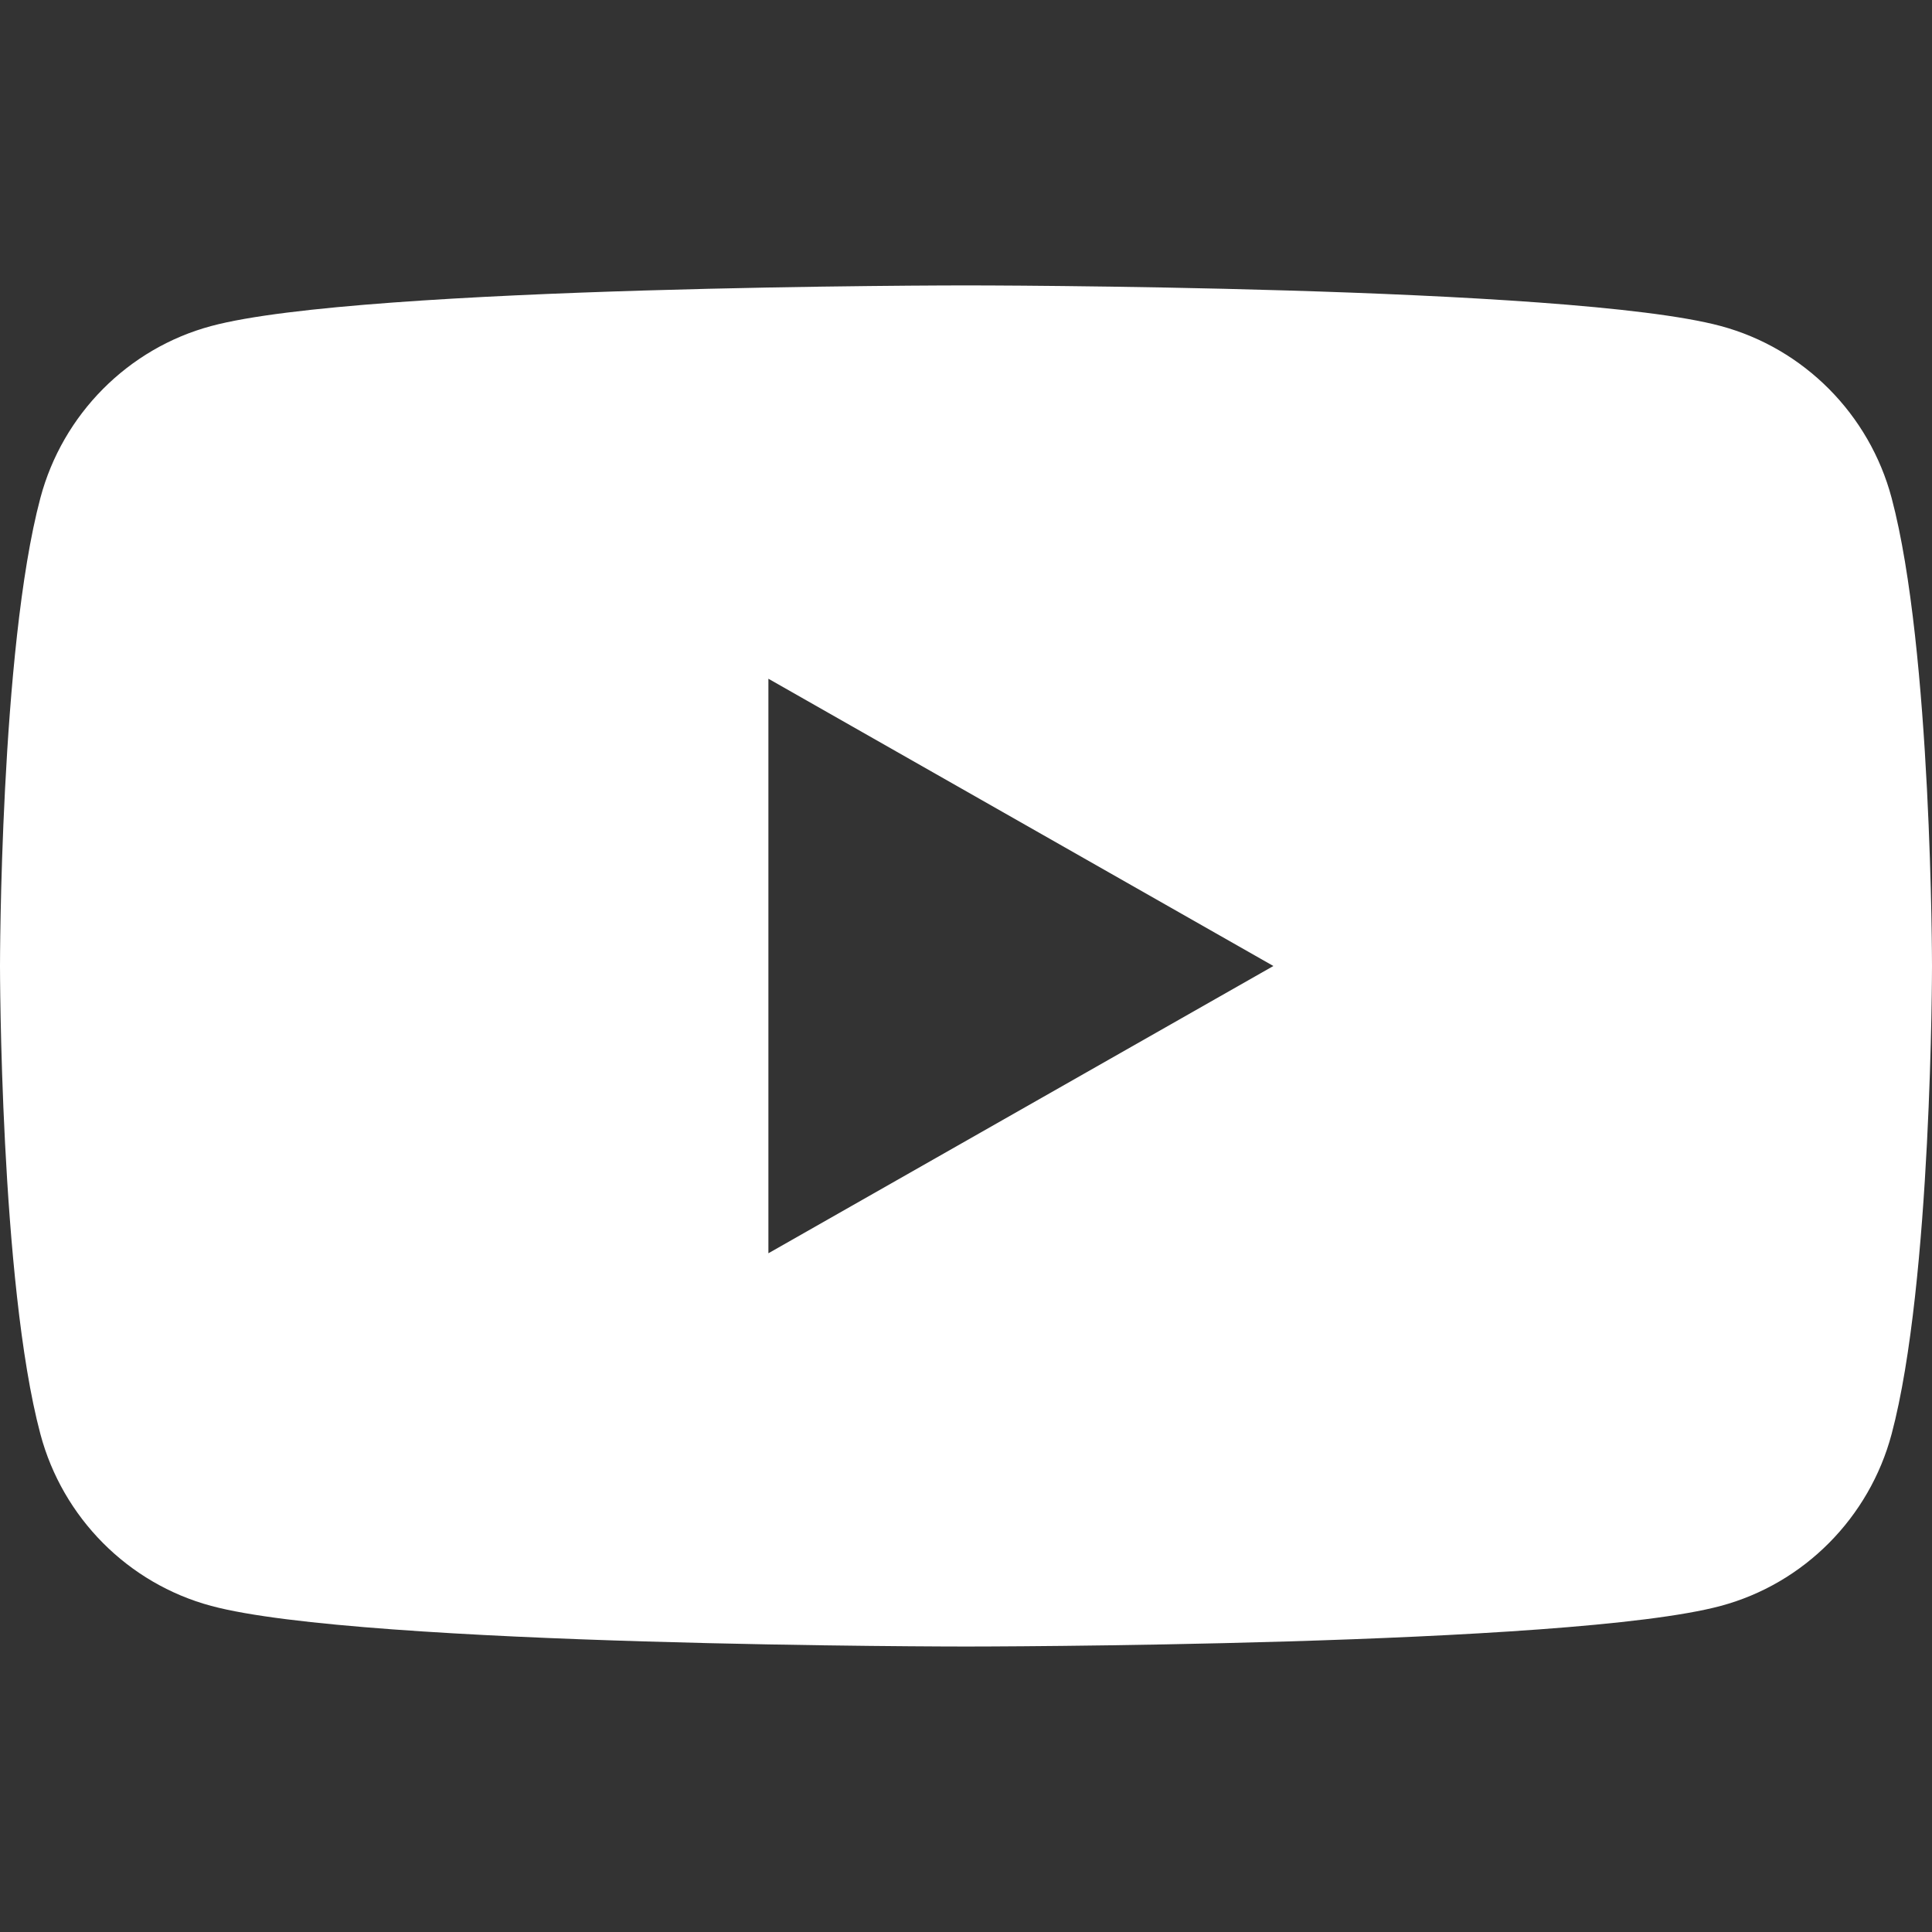
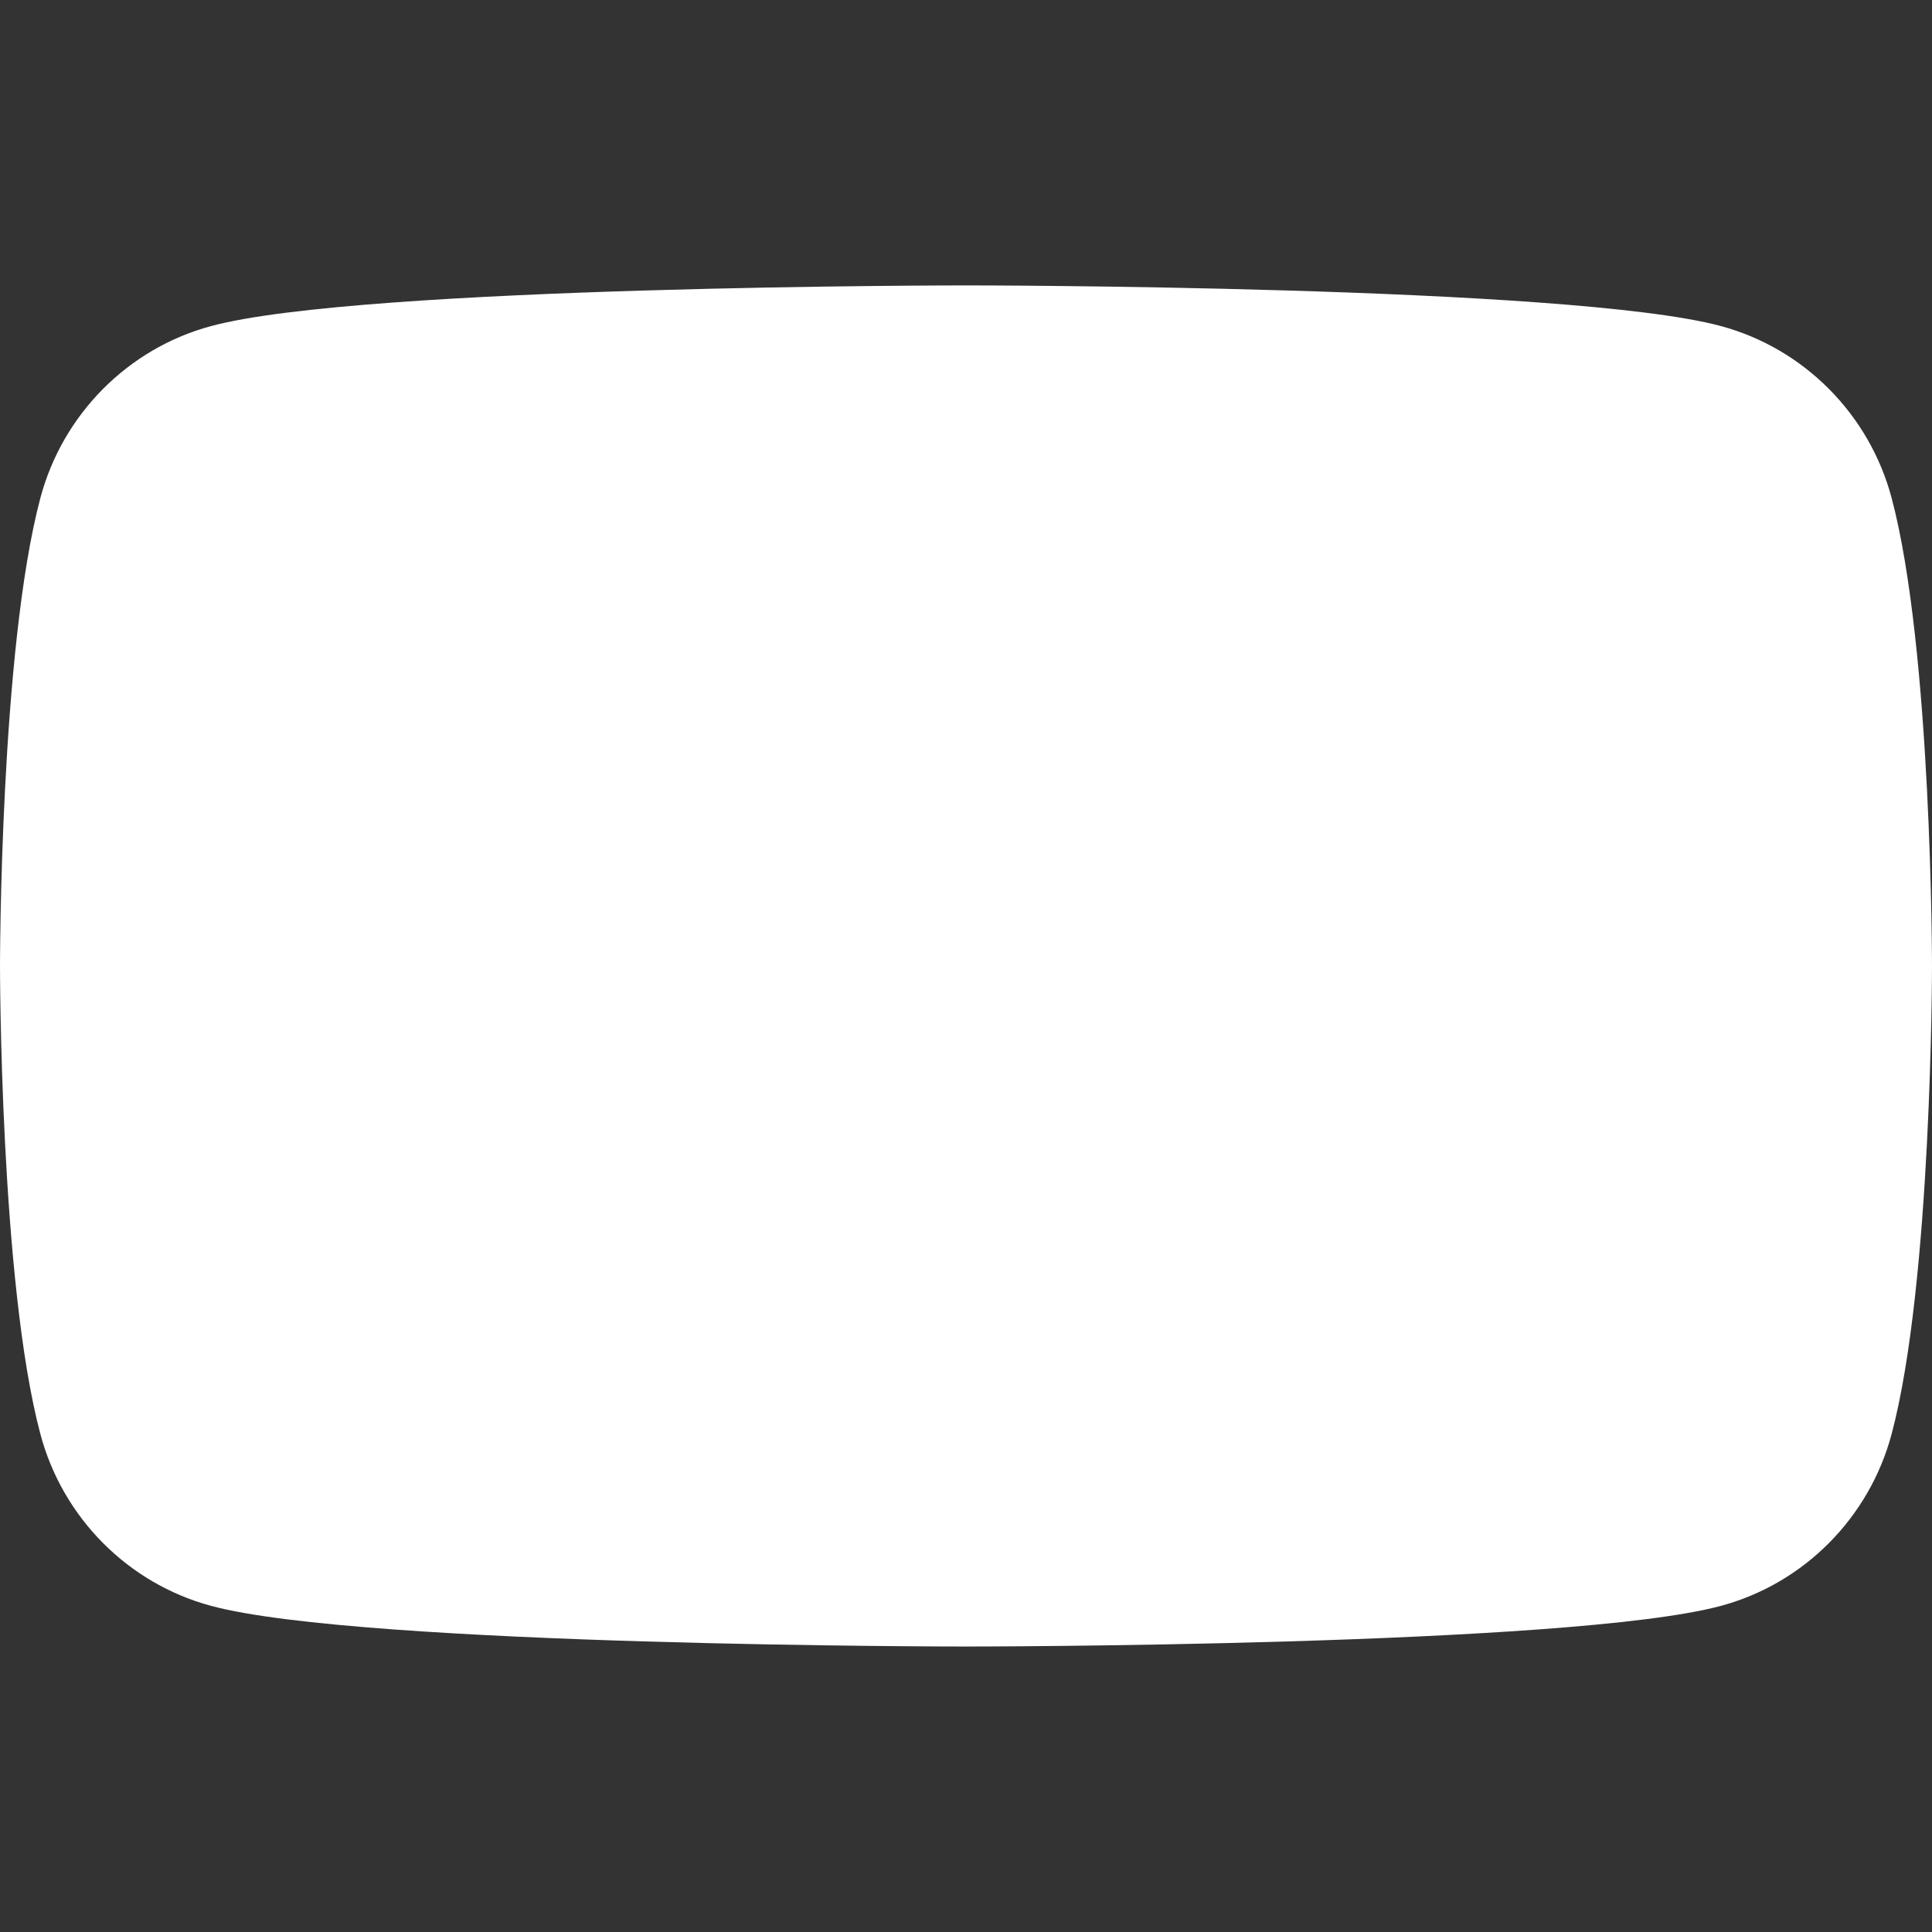
<svg xmlns="http://www.w3.org/2000/svg" width="29" height="29" viewBox="0 0 29 29" fill="none">
  <rect x="0" y="0" width="29" height="29" fill="#333333" stroke="none" />
-   <path d="M28.394 7.475C28.06 6.219 27.078 5.23 25.83 4.894C23.568 4.284 14.5 4.284 14.5 4.284C14.5 4.284 5.431 4.284 3.17 4.894C1.922 5.229 0.94 6.219 0.606 7.475C0 9.751 0 14.5 0 14.5C0 14.5 0 19.25 0.606 21.525C0.94 22.781 1.922 23.77 3.17 24.105C5.432 24.715 14.5 24.715 14.5 24.715C14.5 24.715 23.569 24.715 25.83 24.105C27.078 23.77 28.06 22.78 28.394 21.525C29 19.249 29 14.5 29 14.5C29 14.5 29 9.751 28.394 7.475ZM11.534 18.812V10.188L19.114 14.5L11.534 18.812Z" fill="white" />
+   <path d="M28.394 7.475C28.06 6.219 27.078 5.23 25.83 4.894C23.568 4.284 14.5 4.284 14.5 4.284C14.5 4.284 5.431 4.284 3.17 4.894C1.922 5.229 0.94 6.219 0.606 7.475C0 9.751 0 14.5 0 14.5C0 14.5 0 19.25 0.606 21.525C0.94 22.781 1.922 23.77 3.17 24.105C5.432 24.715 14.5 24.715 14.5 24.715C14.5 24.715 23.569 24.715 25.83 24.105C27.078 23.77 28.06 22.78 28.394 21.525C29 19.249 29 14.5 29 14.5C29 14.5 29 9.751 28.394 7.475ZM11.534 18.812L19.114 14.5L11.534 18.812Z" fill="white" />
</svg>